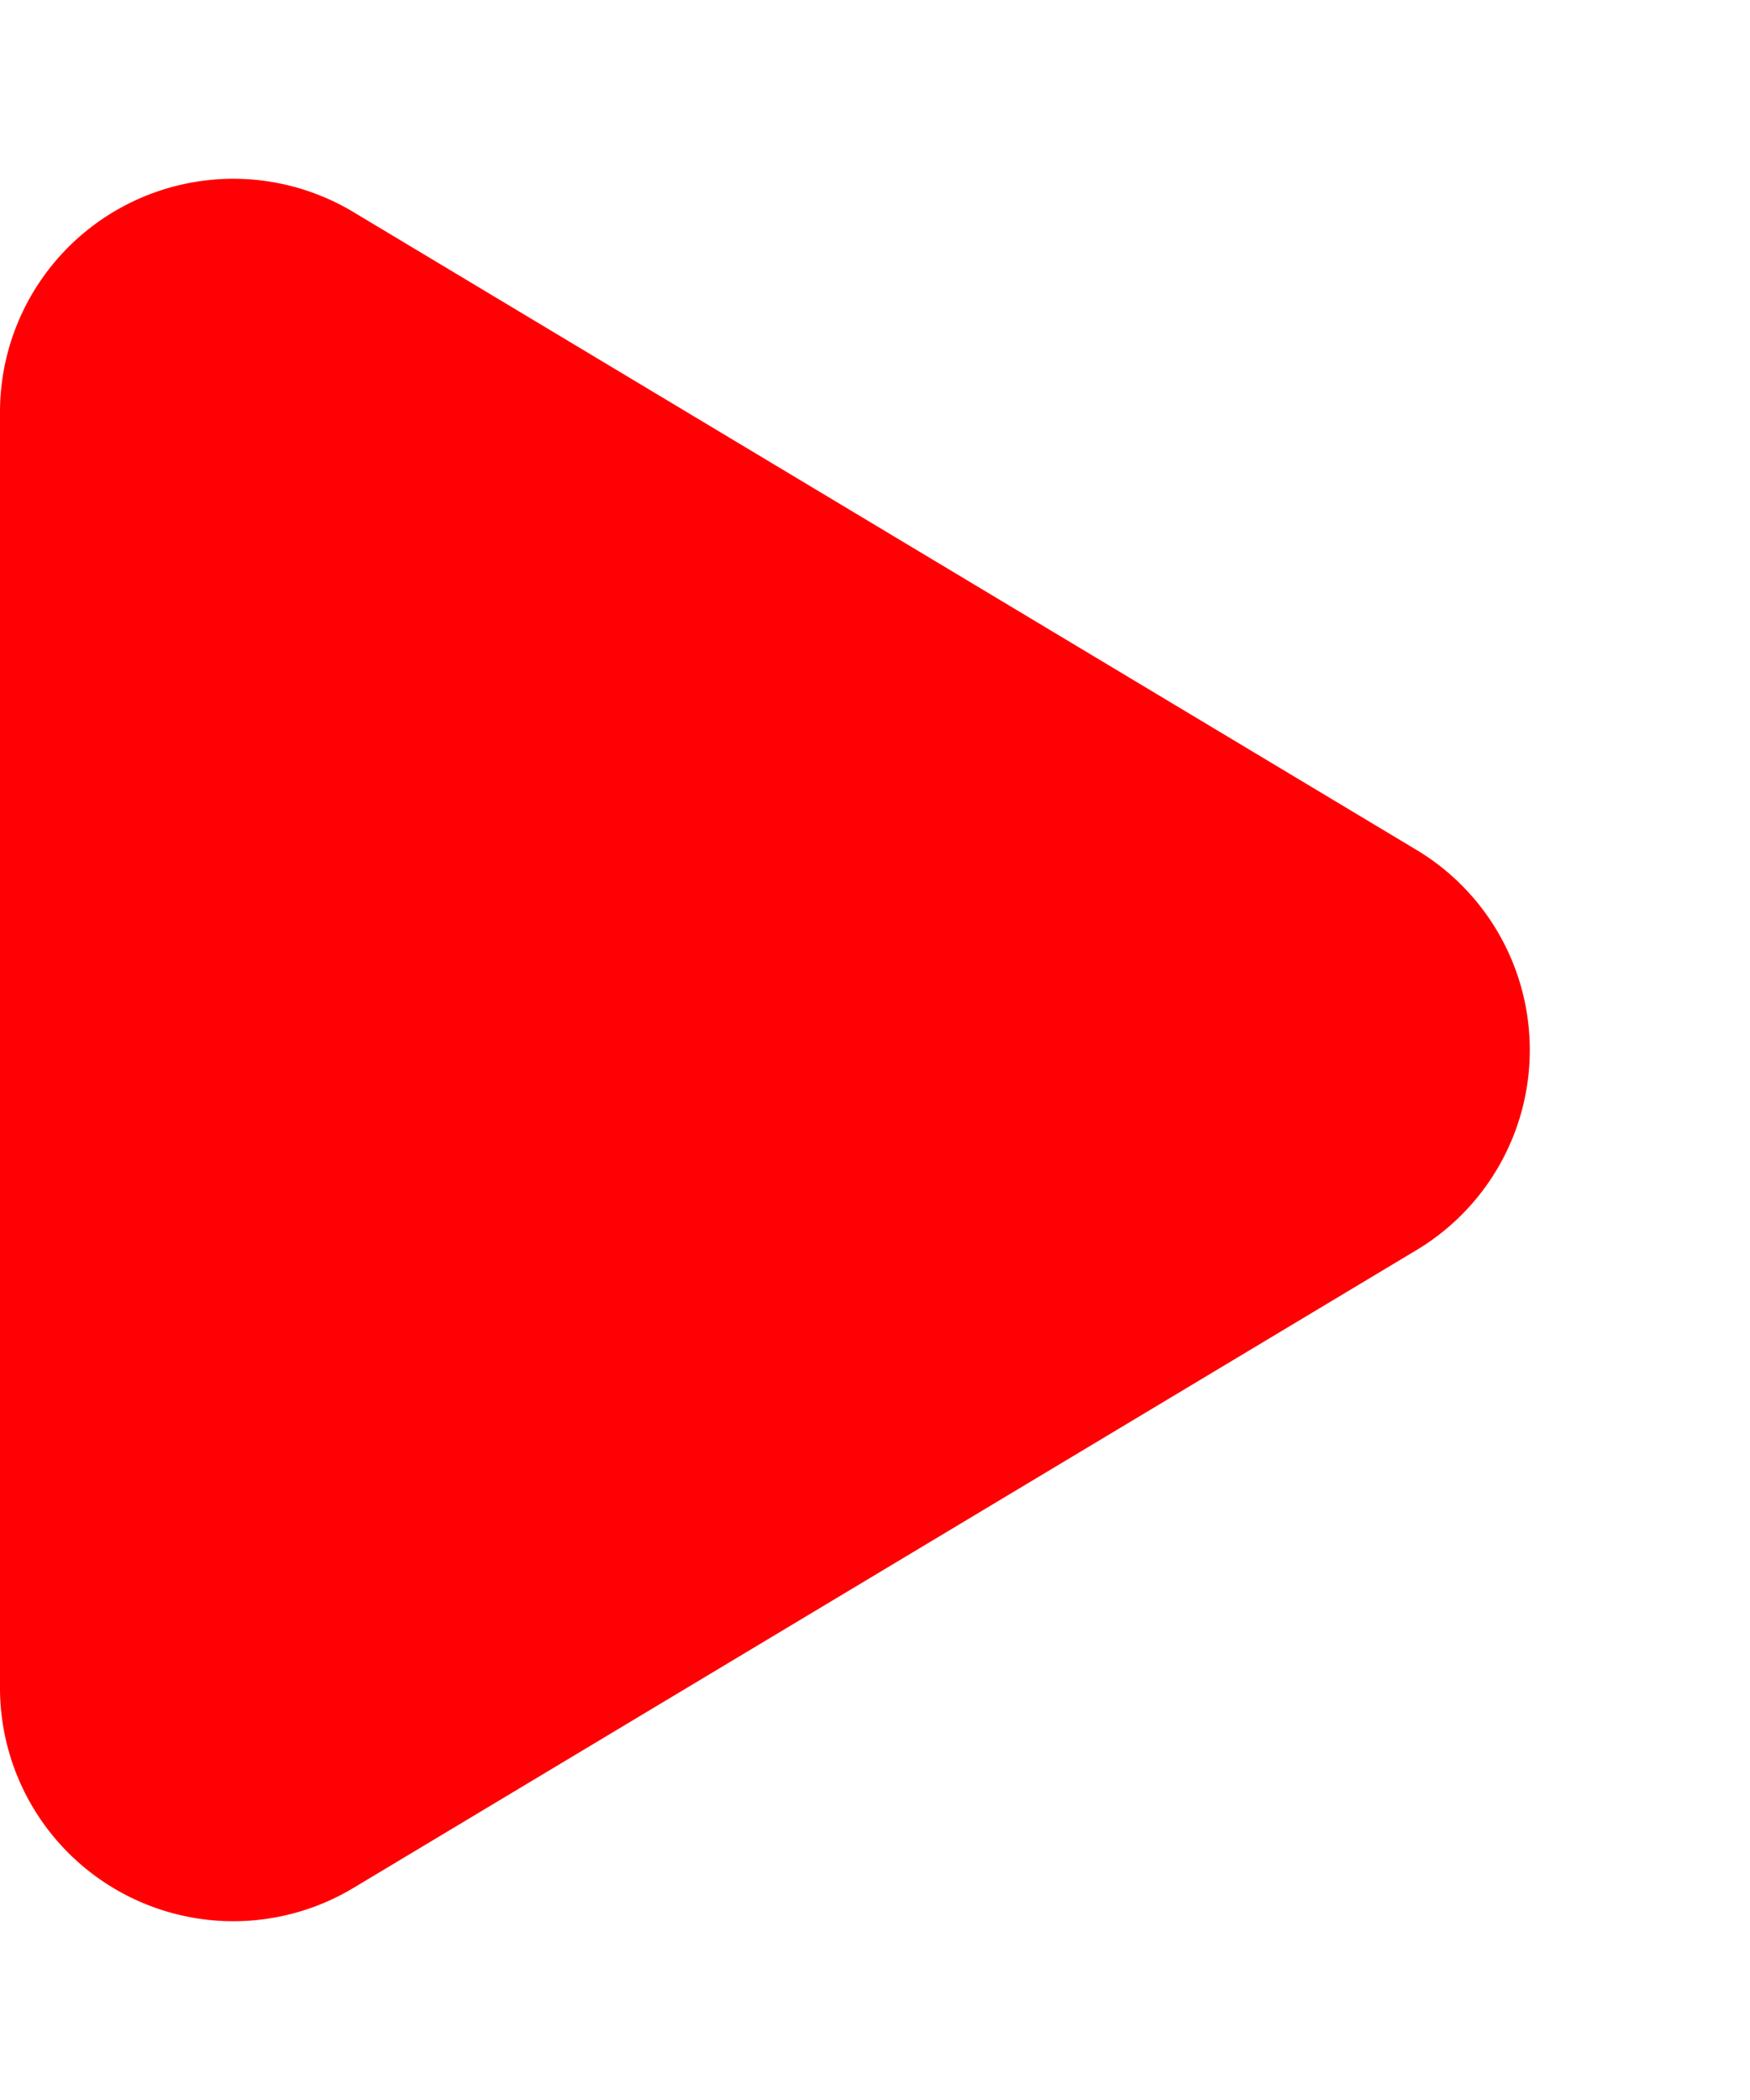
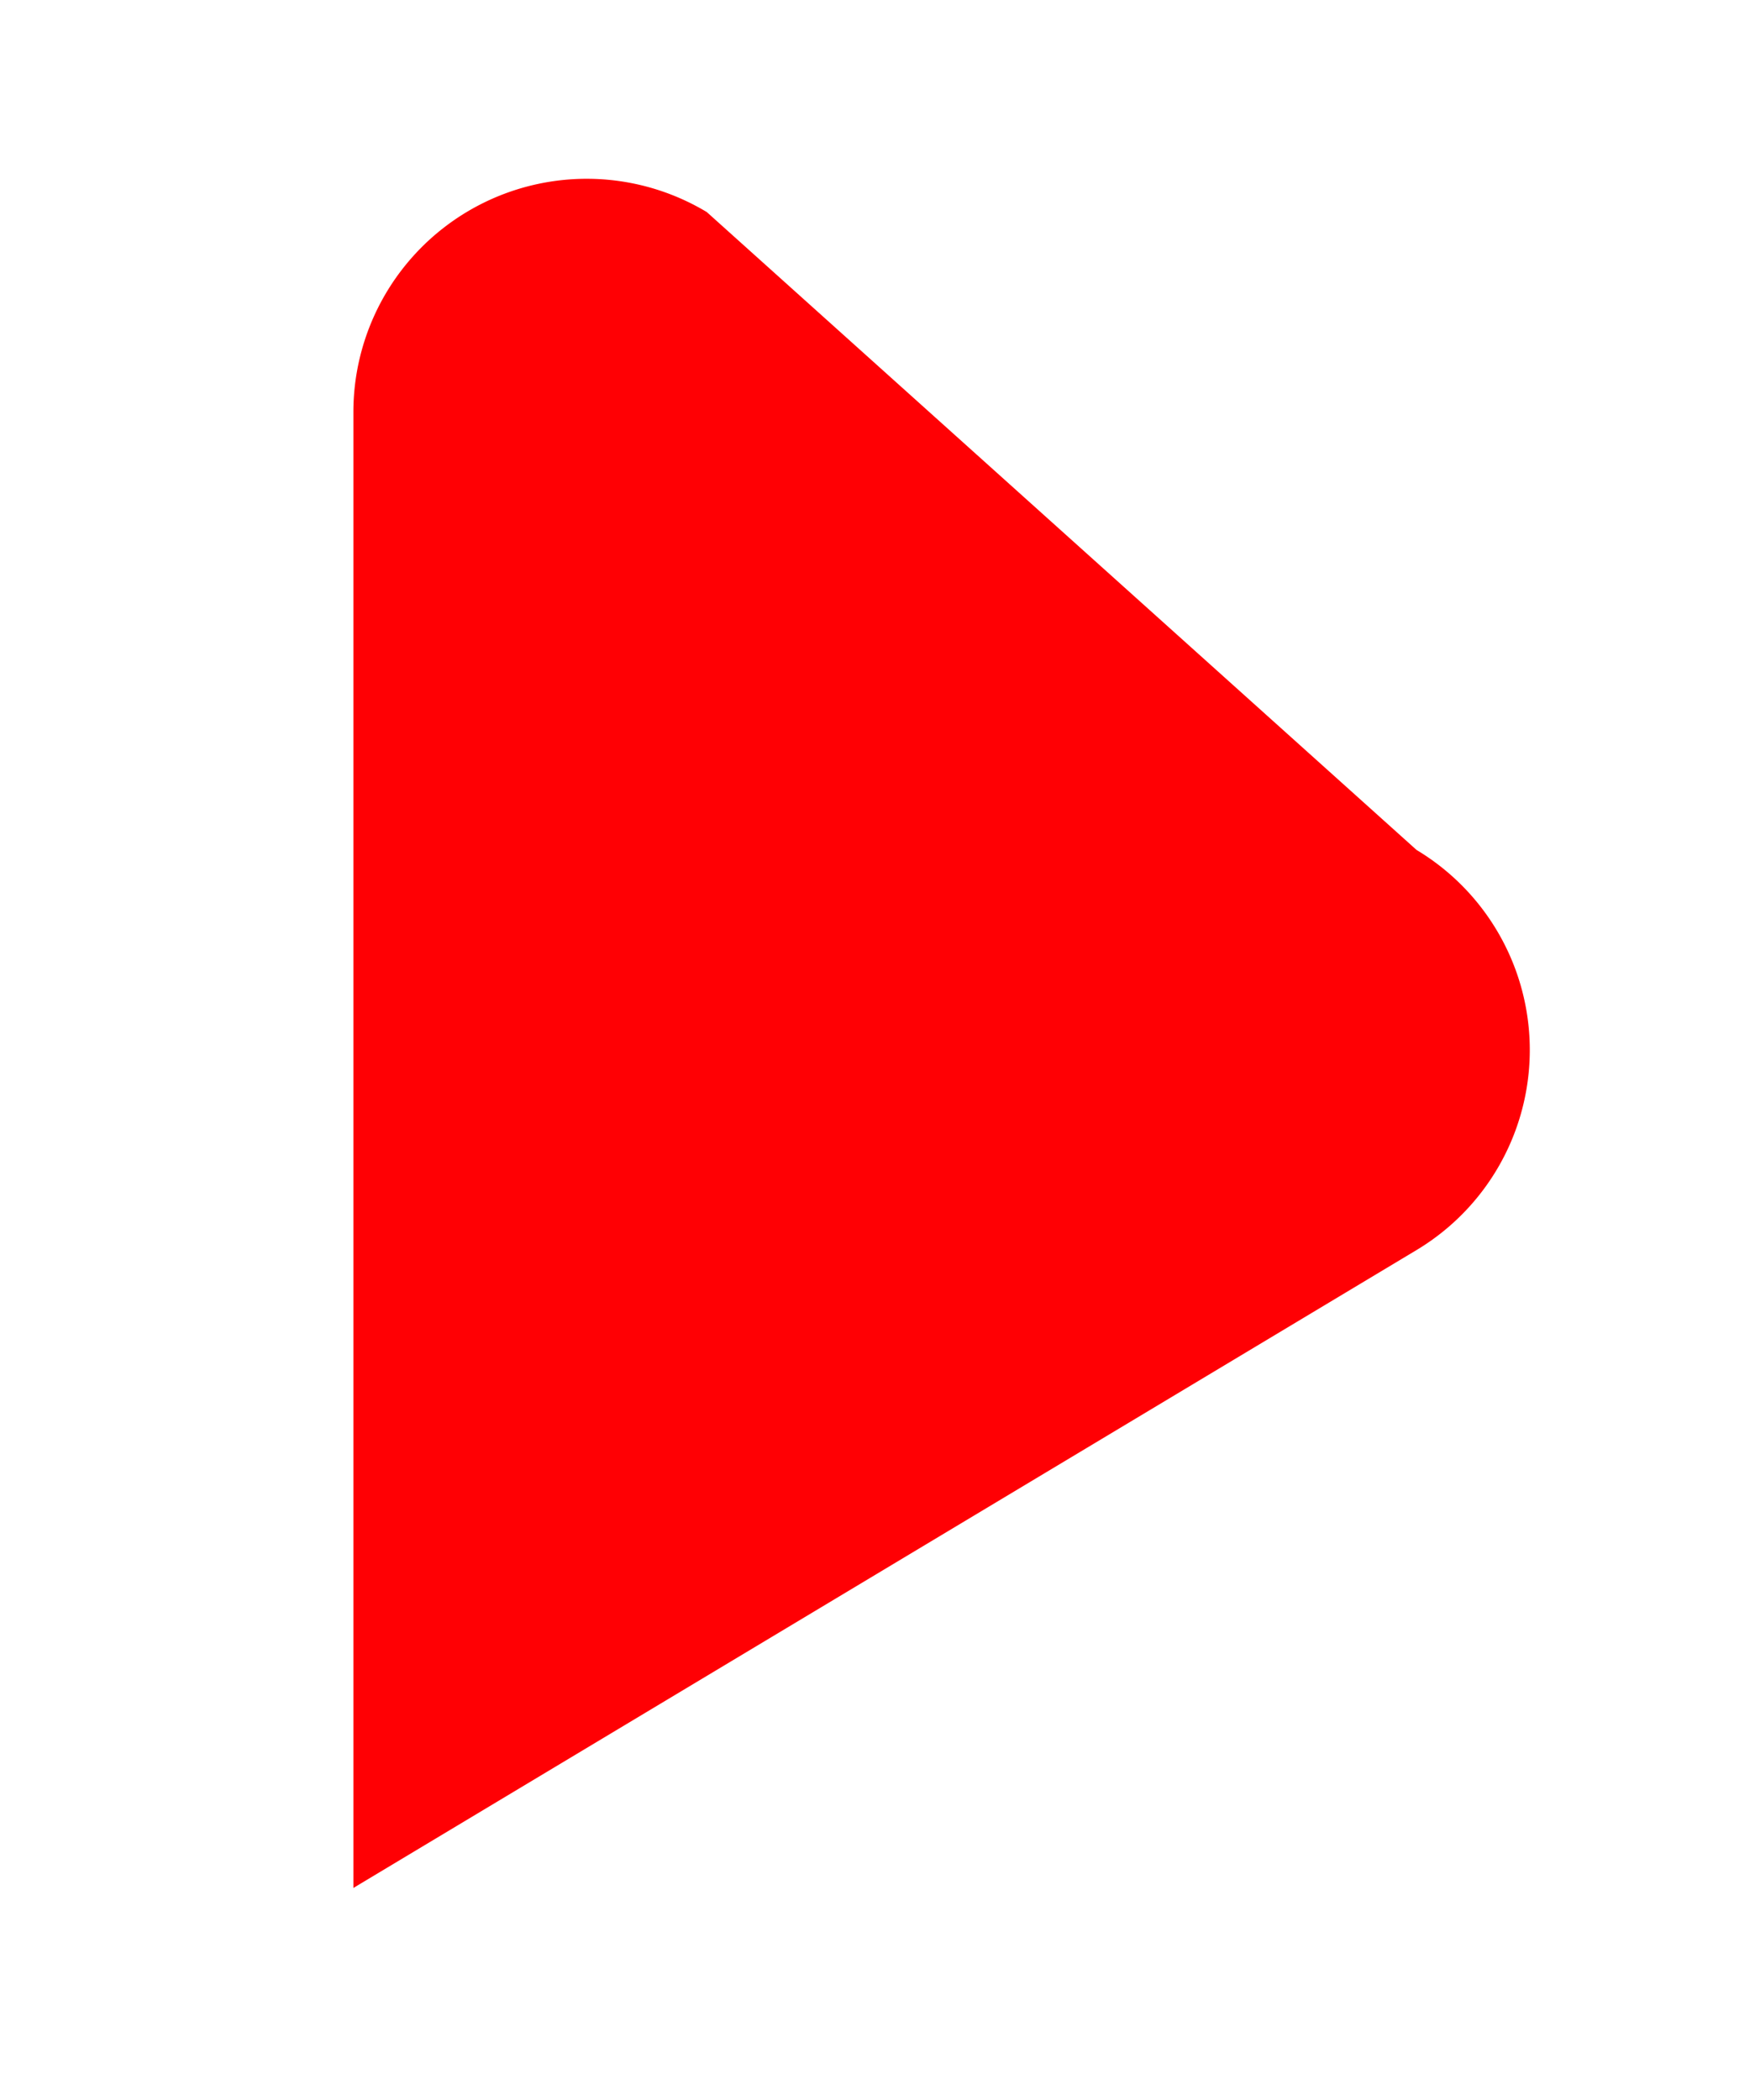
<svg xmlns="http://www.w3.org/2000/svg" width="30" height="36" viewBox="0 0 30 36">
-   <path id="Polygon_3" data-name="Polygon 3" d="M14.57,5.717a4,4,0,0,1,6.86,0L32.365,23.942A4,4,0,0,1,28.935,30H7.065a4,4,0,0,1-3.43-6.058Z" transform="translate(30) rotate(90)" fill="#ff0004" />
+   <path id="Polygon_3" data-name="Polygon 3" d="M14.57,5.717a4,4,0,0,1,6.86,0L32.365,23.942H7.065a4,4,0,0,1-3.43-6.058Z" transform="translate(30) rotate(90)" fill="#ff0004" />
</svg>